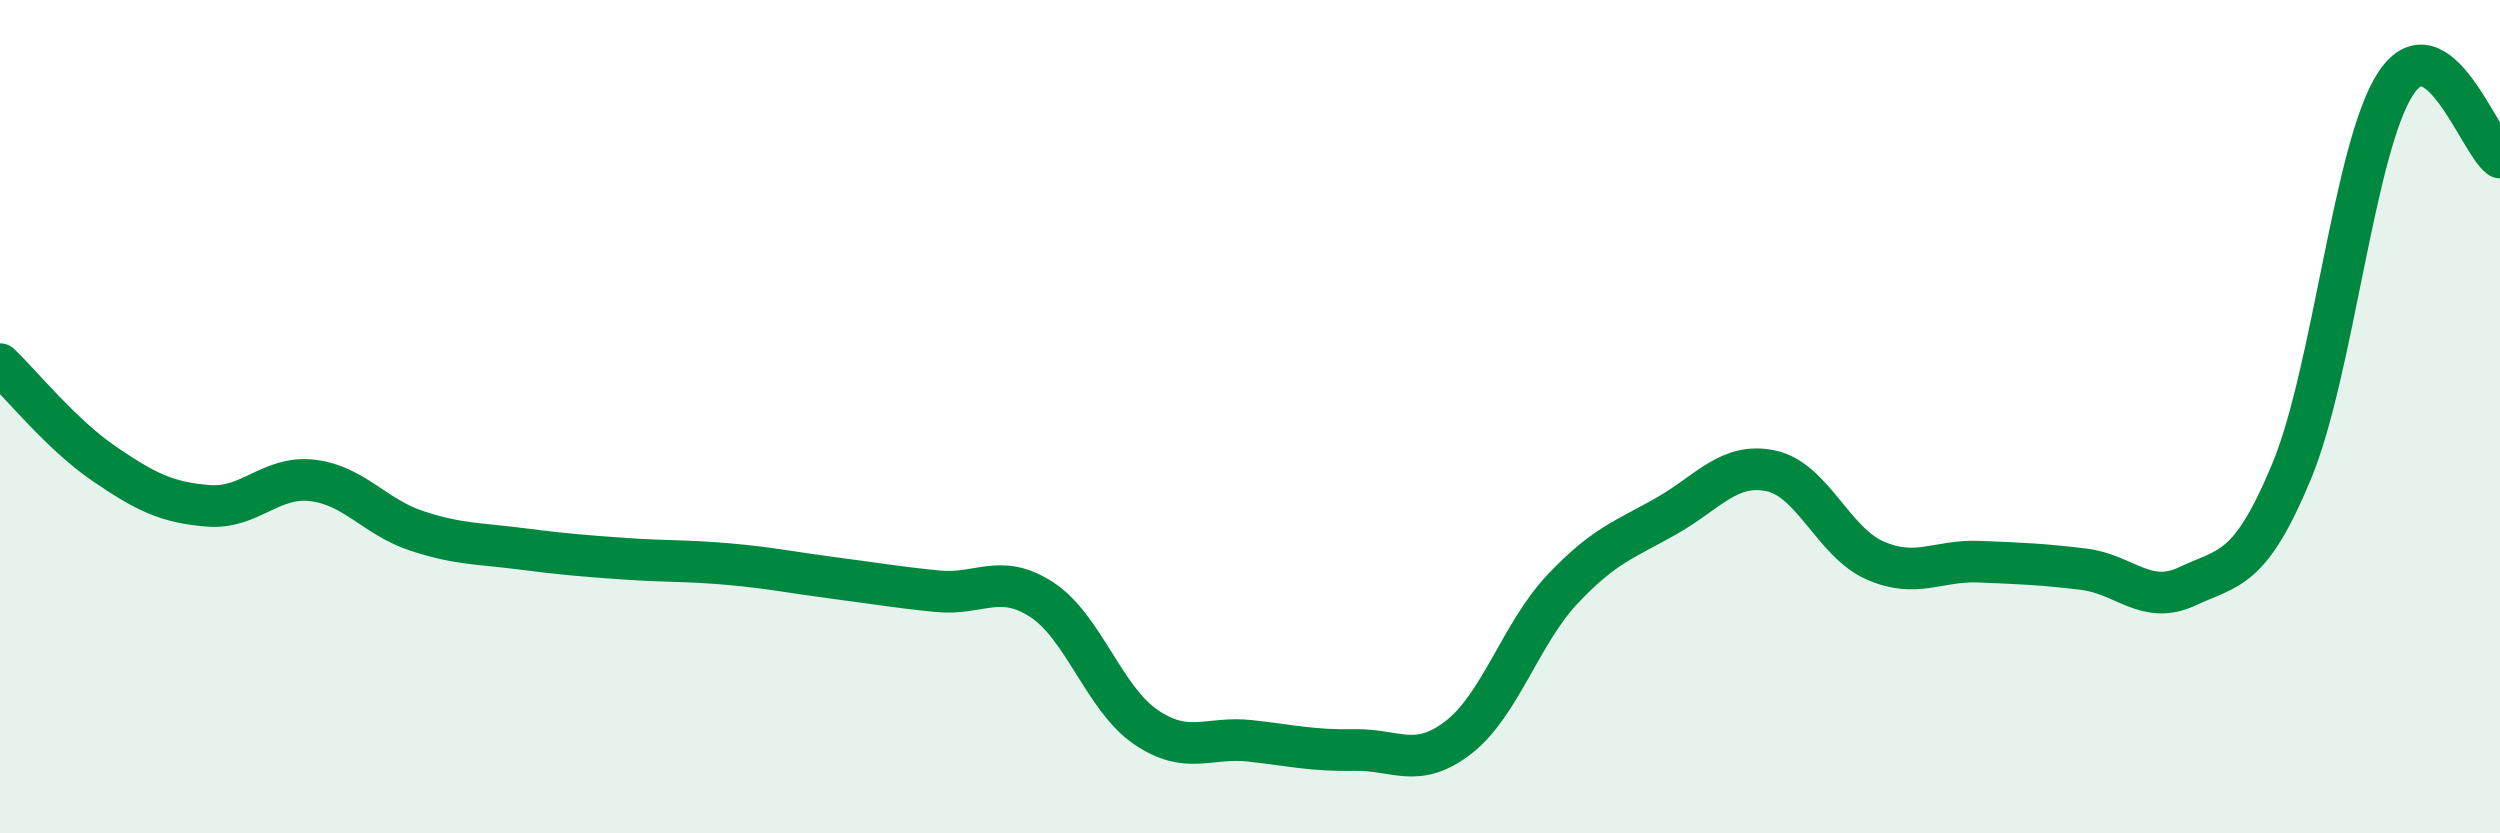
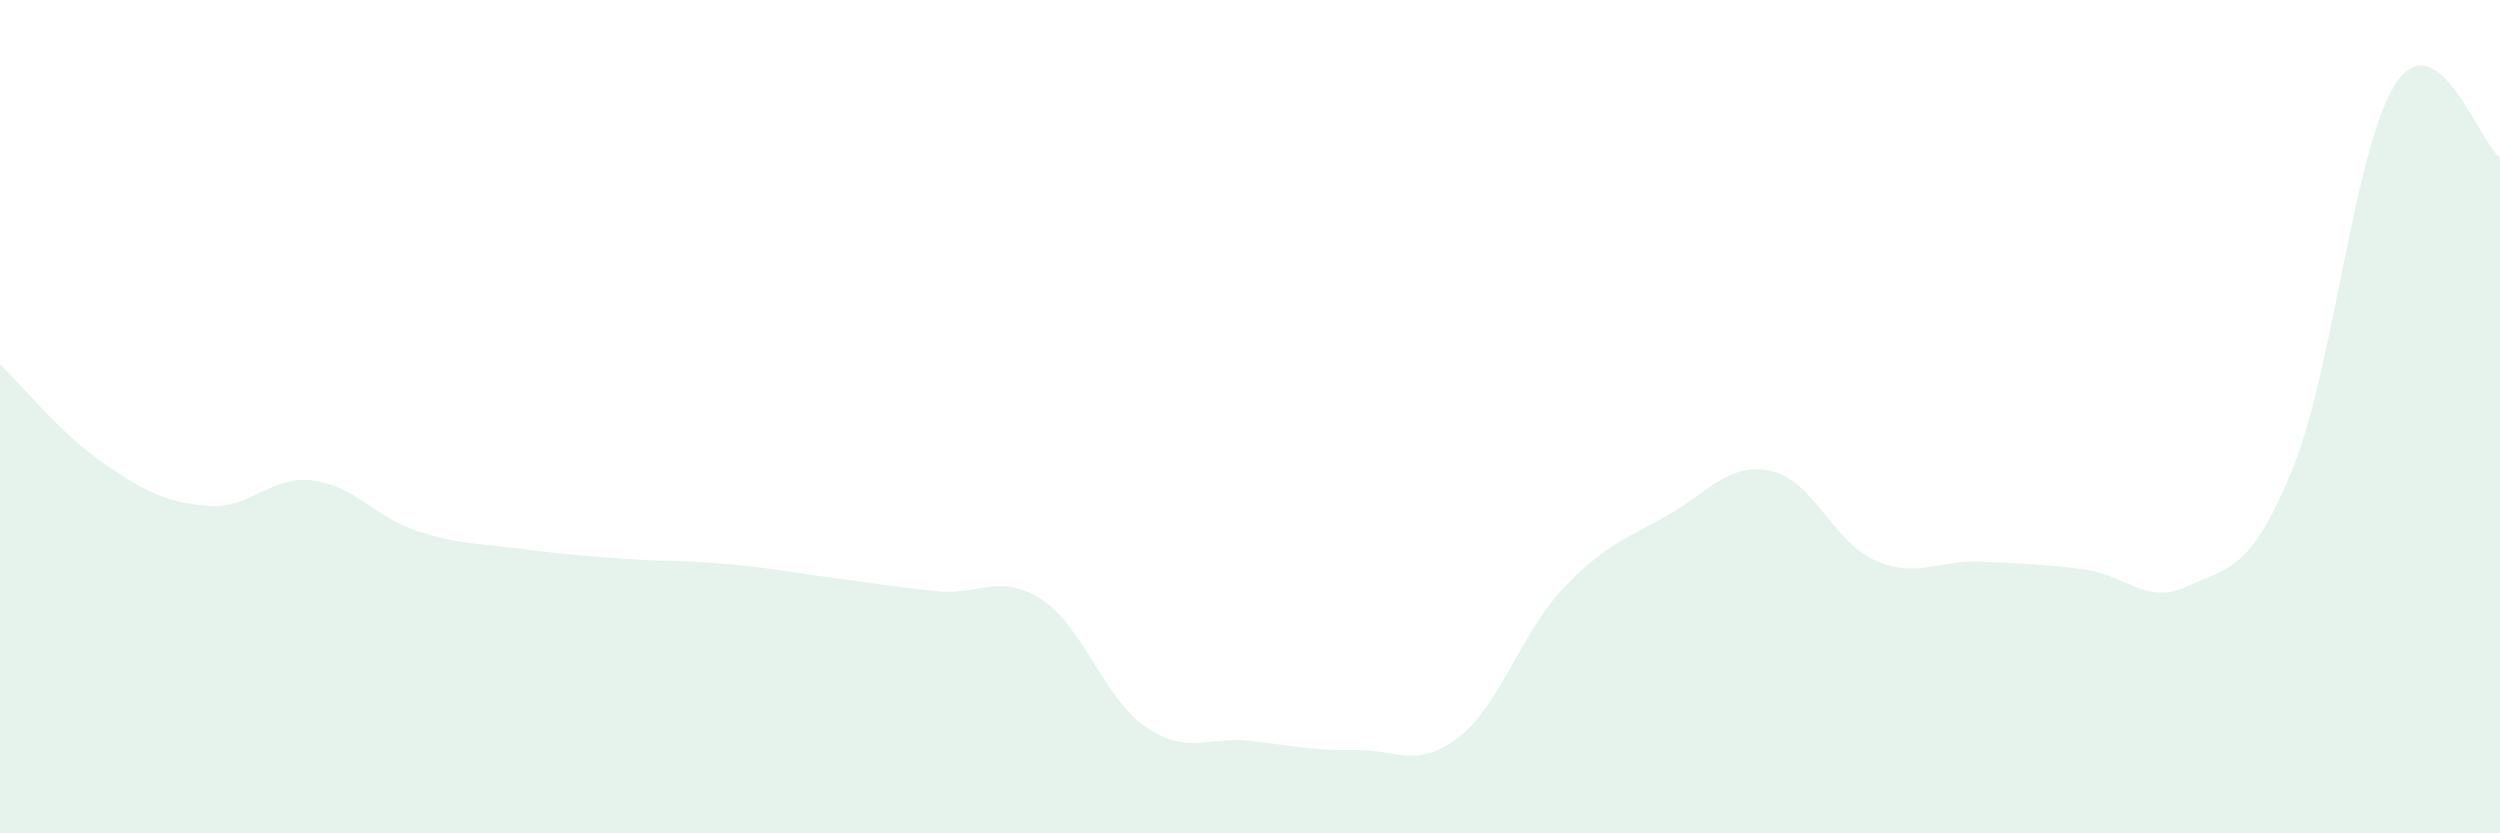
<svg xmlns="http://www.w3.org/2000/svg" width="60" height="20" viewBox="0 0 60 20">
  <path d="M 0,8.74 C 0.5,9.22 1.5,10.45 2.5,11.13 C 3.5,11.81 4,12.06 5,12.14 C 6,12.22 6.5,11.41 7.5,11.53 C 8.5,11.65 9,12.41 10,12.74 C 11,13.07 11.5,13.04 12.5,13.17 C 13.5,13.3 14,13.34 15,13.41 C 16,13.48 16.5,13.45 17.5,13.54 C 18.5,13.63 19,13.74 20,13.87 C 21,14 21.5,14.09 22.5,14.19 C 23.5,14.29 24,13.74 25,14.39 C 26,15.04 26.5,16.77 27.5,17.45 C 28.5,18.13 29,17.67 30,17.78 C 31,17.89 31.5,18.02 32.5,18 C 33.5,17.98 34,18.47 35,17.7 C 36,16.93 36.5,15.2 37.5,14.14 C 38.5,13.08 39,12.95 40,12.38 C 41,11.81 41.5,11.09 42.5,11.3 C 43.5,11.51 44,13.01 45,13.45 C 46,13.89 46.5,13.44 47.5,13.48 C 48.5,13.52 49,13.54 50,13.66 C 51,13.78 51.5,14.54 52.5,14.07 C 53.5,13.6 54,13.72 55,11.31 C 56,8.9 56.5,3.51 57.5,2 C 58.5,0.49 59.5,3.42 60,3.78L60 20L0 20Z" fill="#008740" opacity="0.1" stroke-linecap="round" stroke-linejoin="round" />
-   <path d="M 0,8.74 C 0.5,9.22 1.5,10.45 2.5,11.13 C 3.5,11.81 4,12.06 5,12.14 C 6,12.22 6.5,11.41 7.5,11.53 C 8.5,11.65 9,12.41 10,12.74 C 11,13.07 11.5,13.04 12.5,13.17 C 13.5,13.3 14,13.34 15,13.41 C 16,13.48 16.5,13.45 17.5,13.54 C 18.5,13.63 19,13.74 20,13.87 C 21,14 21.5,14.09 22.5,14.19 C 23.5,14.29 24,13.74 25,14.39 C 26,15.04 26.5,16.77 27.5,17.45 C 28.5,18.13 29,17.67 30,17.78 C 31,17.89 31.5,18.02 32.5,18 C 33.5,17.98 34,18.47 35,17.7 C 36,16.93 36.5,15.2 37.5,14.14 C 38.5,13.08 39,12.95 40,12.38 C 41,11.81 41.5,11.09 42.5,11.3 C 43.5,11.51 44,13.01 45,13.45 C 46,13.89 46.5,13.44 47.5,13.48 C 48.5,13.52 49,13.54 50,13.66 C 51,13.78 51.5,14.54 52.5,14.07 C 53.5,13.6 54,13.72 55,11.31 C 56,8.9 56.5,3.51 57.5,2 C 58.5,0.49 59.5,3.42 60,3.78" stroke="#008740" stroke-width="1" fill="none" stroke-linecap="round" stroke-linejoin="round" />
</svg>